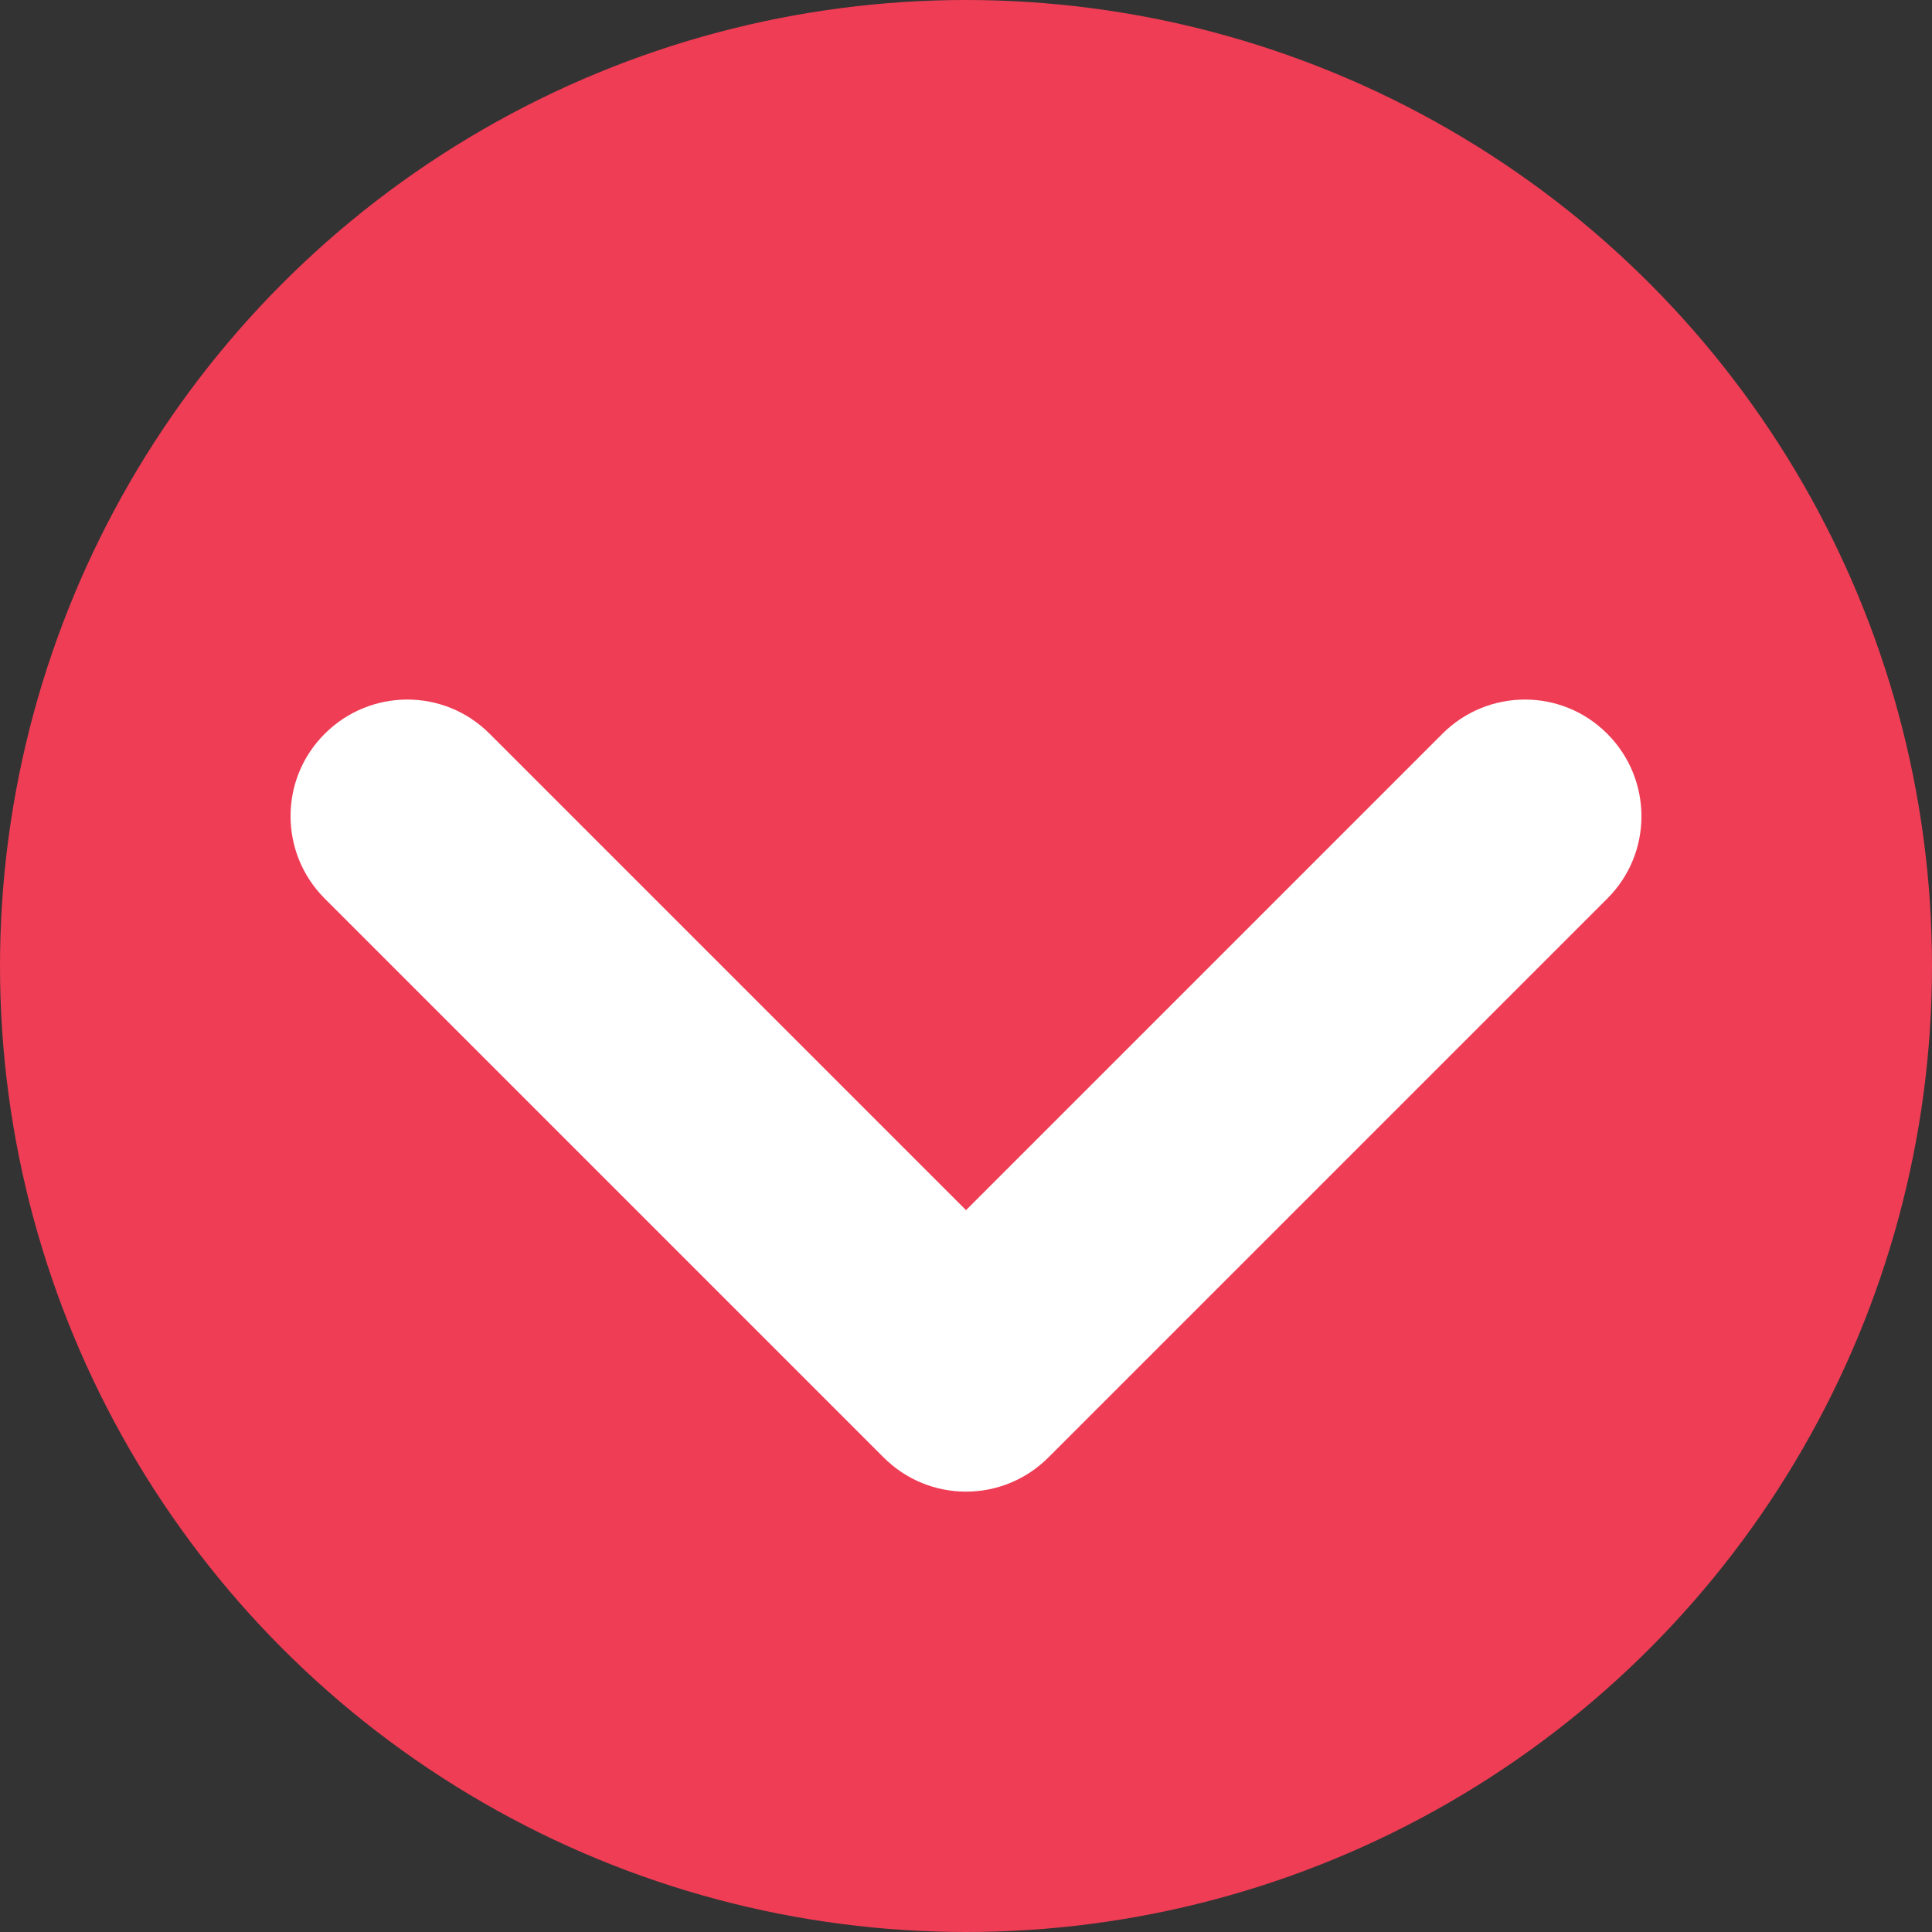
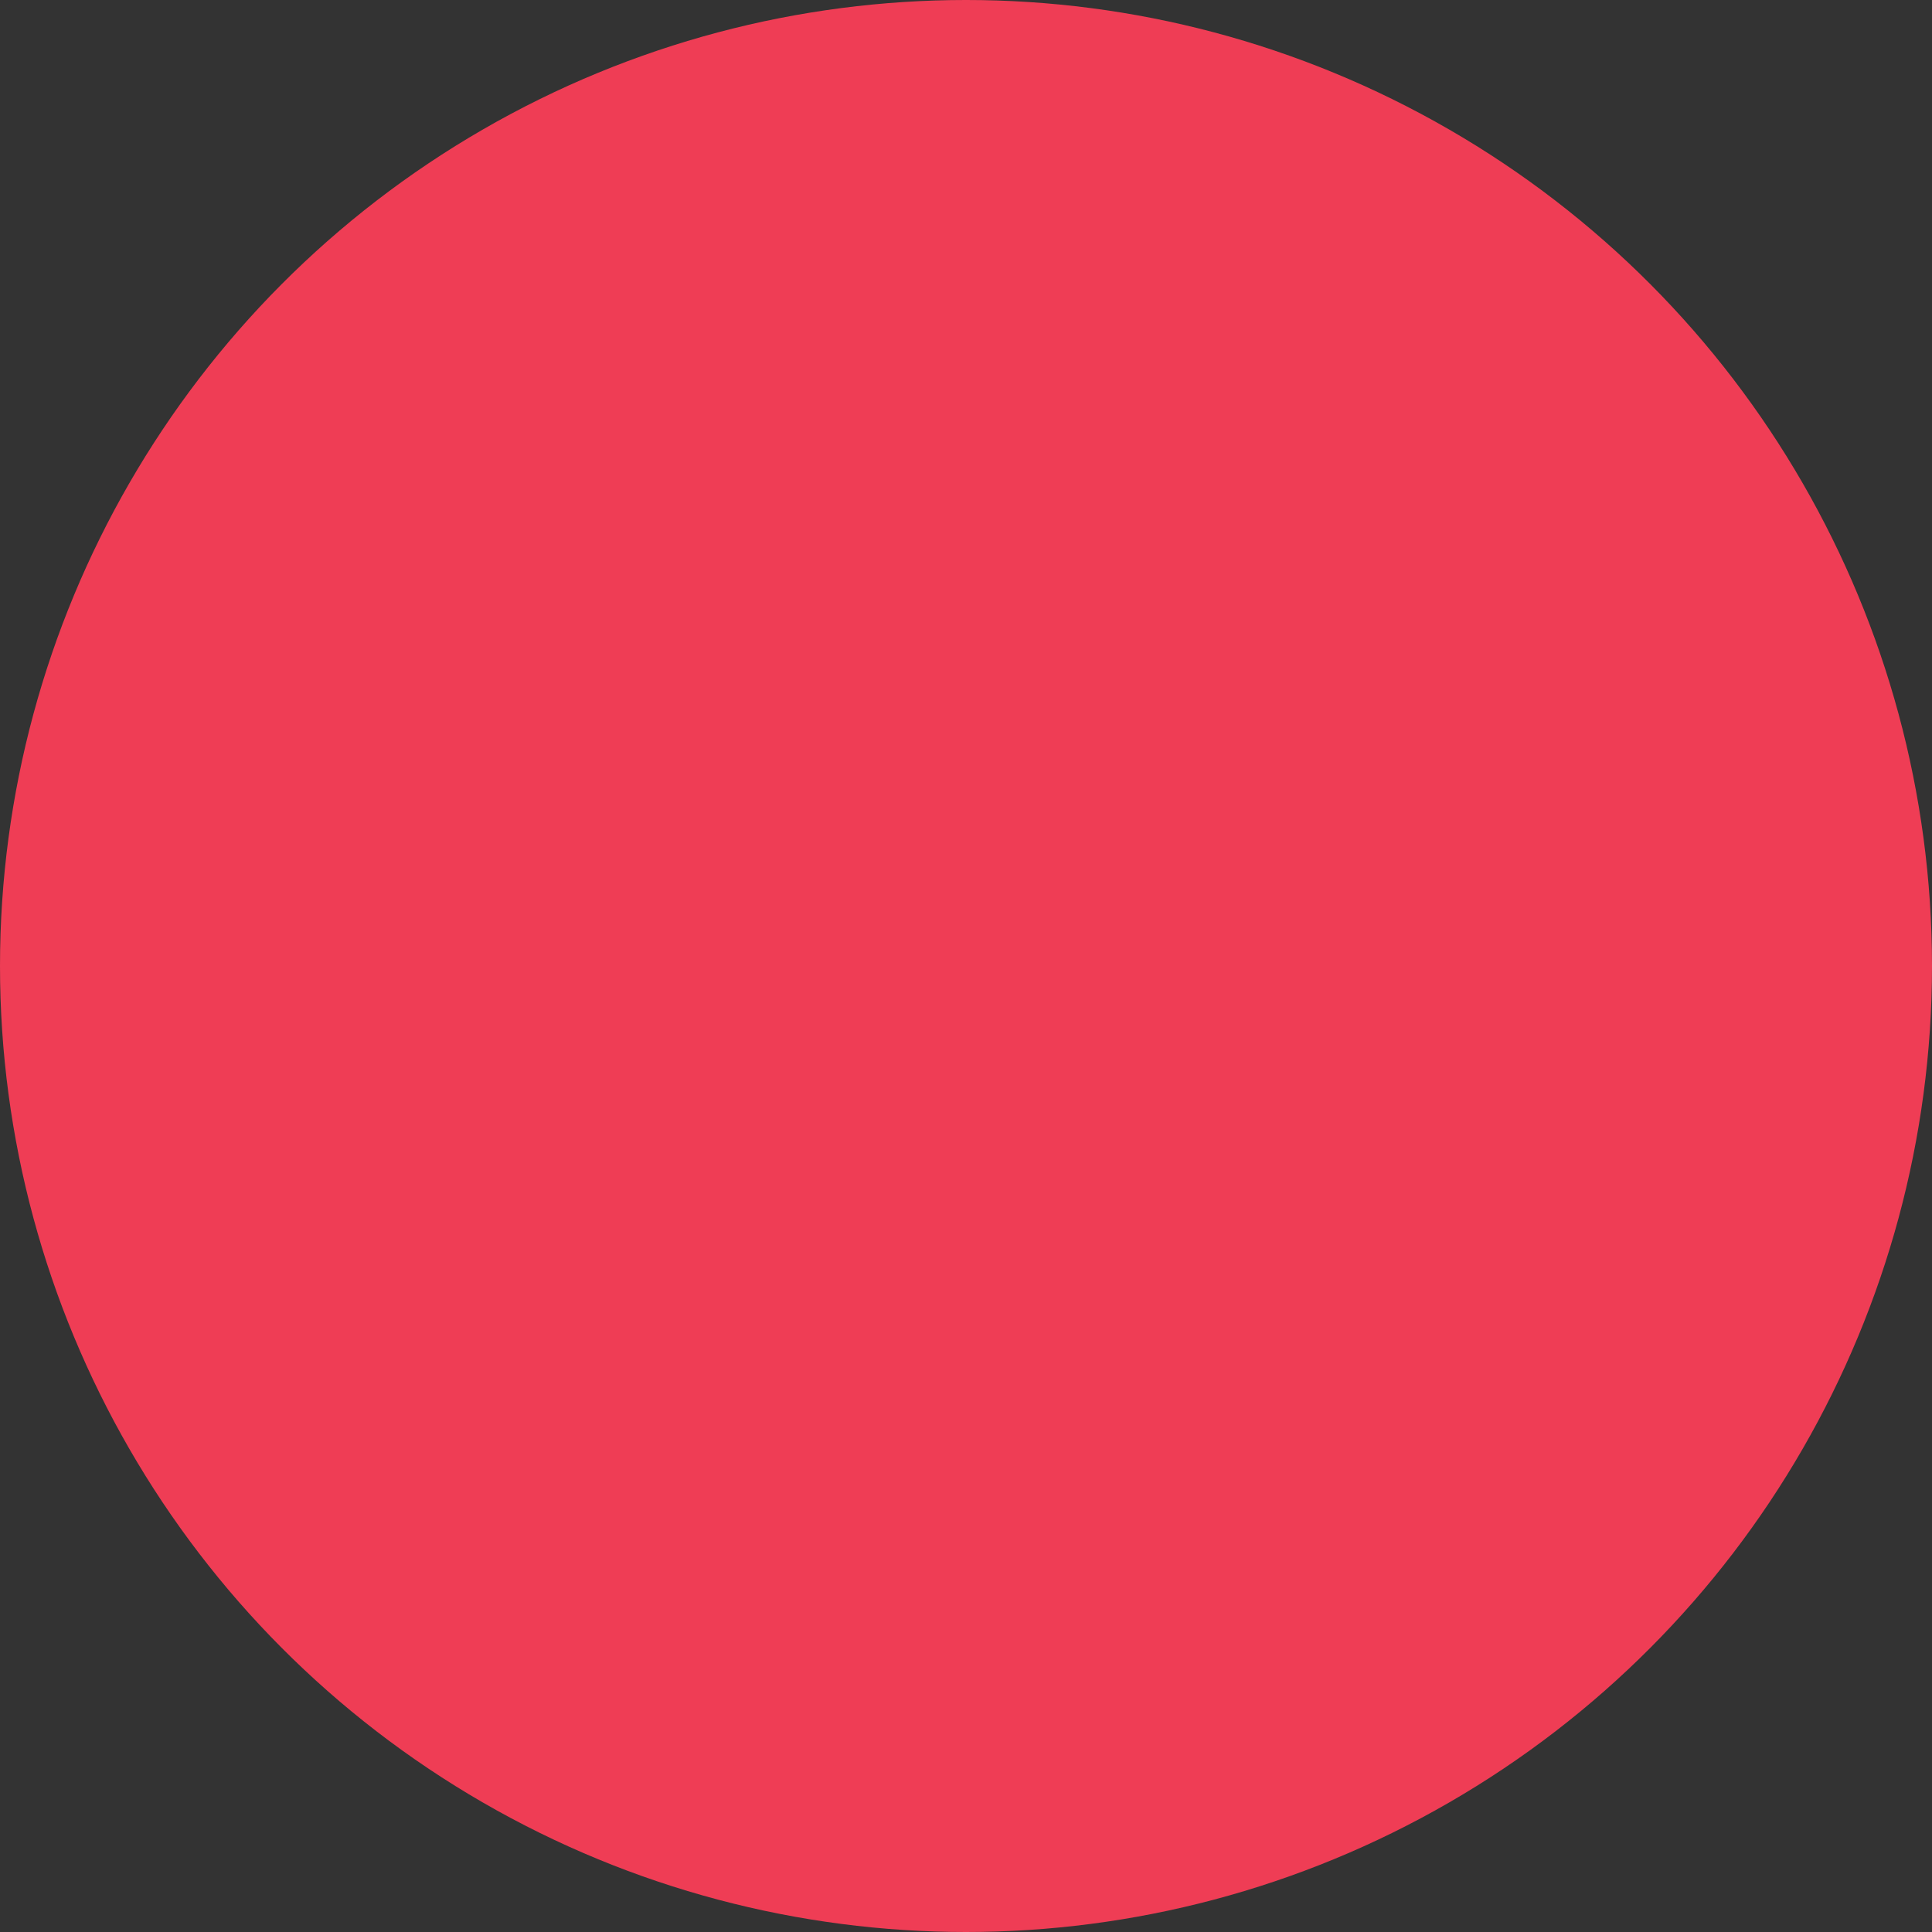
<svg xmlns="http://www.w3.org/2000/svg" id="Layer_2" data-name="Layer 2" viewBox="0 0 74.54 74.54">
  <rect x="0" y="0" width="74.54" height="74.54" fill="#333333" stroke="none" />
  <defs>
    <style>
      .cls-1 {
        fill: #ef3d55;
      }

      .cls-2 {
        fill: #fff;
      }
    </style>
  </defs>
  <g id="Layer_1-2" data-name="Layer 1">
    <g>
      <circle class="cls-1" cx="37.27" cy="37.27" r="37.27" />
-       <path class="cls-2" d="M37.27,57.55c-1.15,0-2.3-.44-3.18-1.32l-21.56-21.56c-1.76-1.76-1.76-4.61,0-6.36,1.76-1.76,4.61-1.76,6.36,0l18.38,18.38,18.38-18.38c1.76-1.76,4.61-1.76,6.36,0,1.76,1.76,1.76,4.61,0,6.36l-21.56,21.56c-.88.88-2.03,1.32-3.18,1.32Z" />
    </g>
  </g>
</svg>